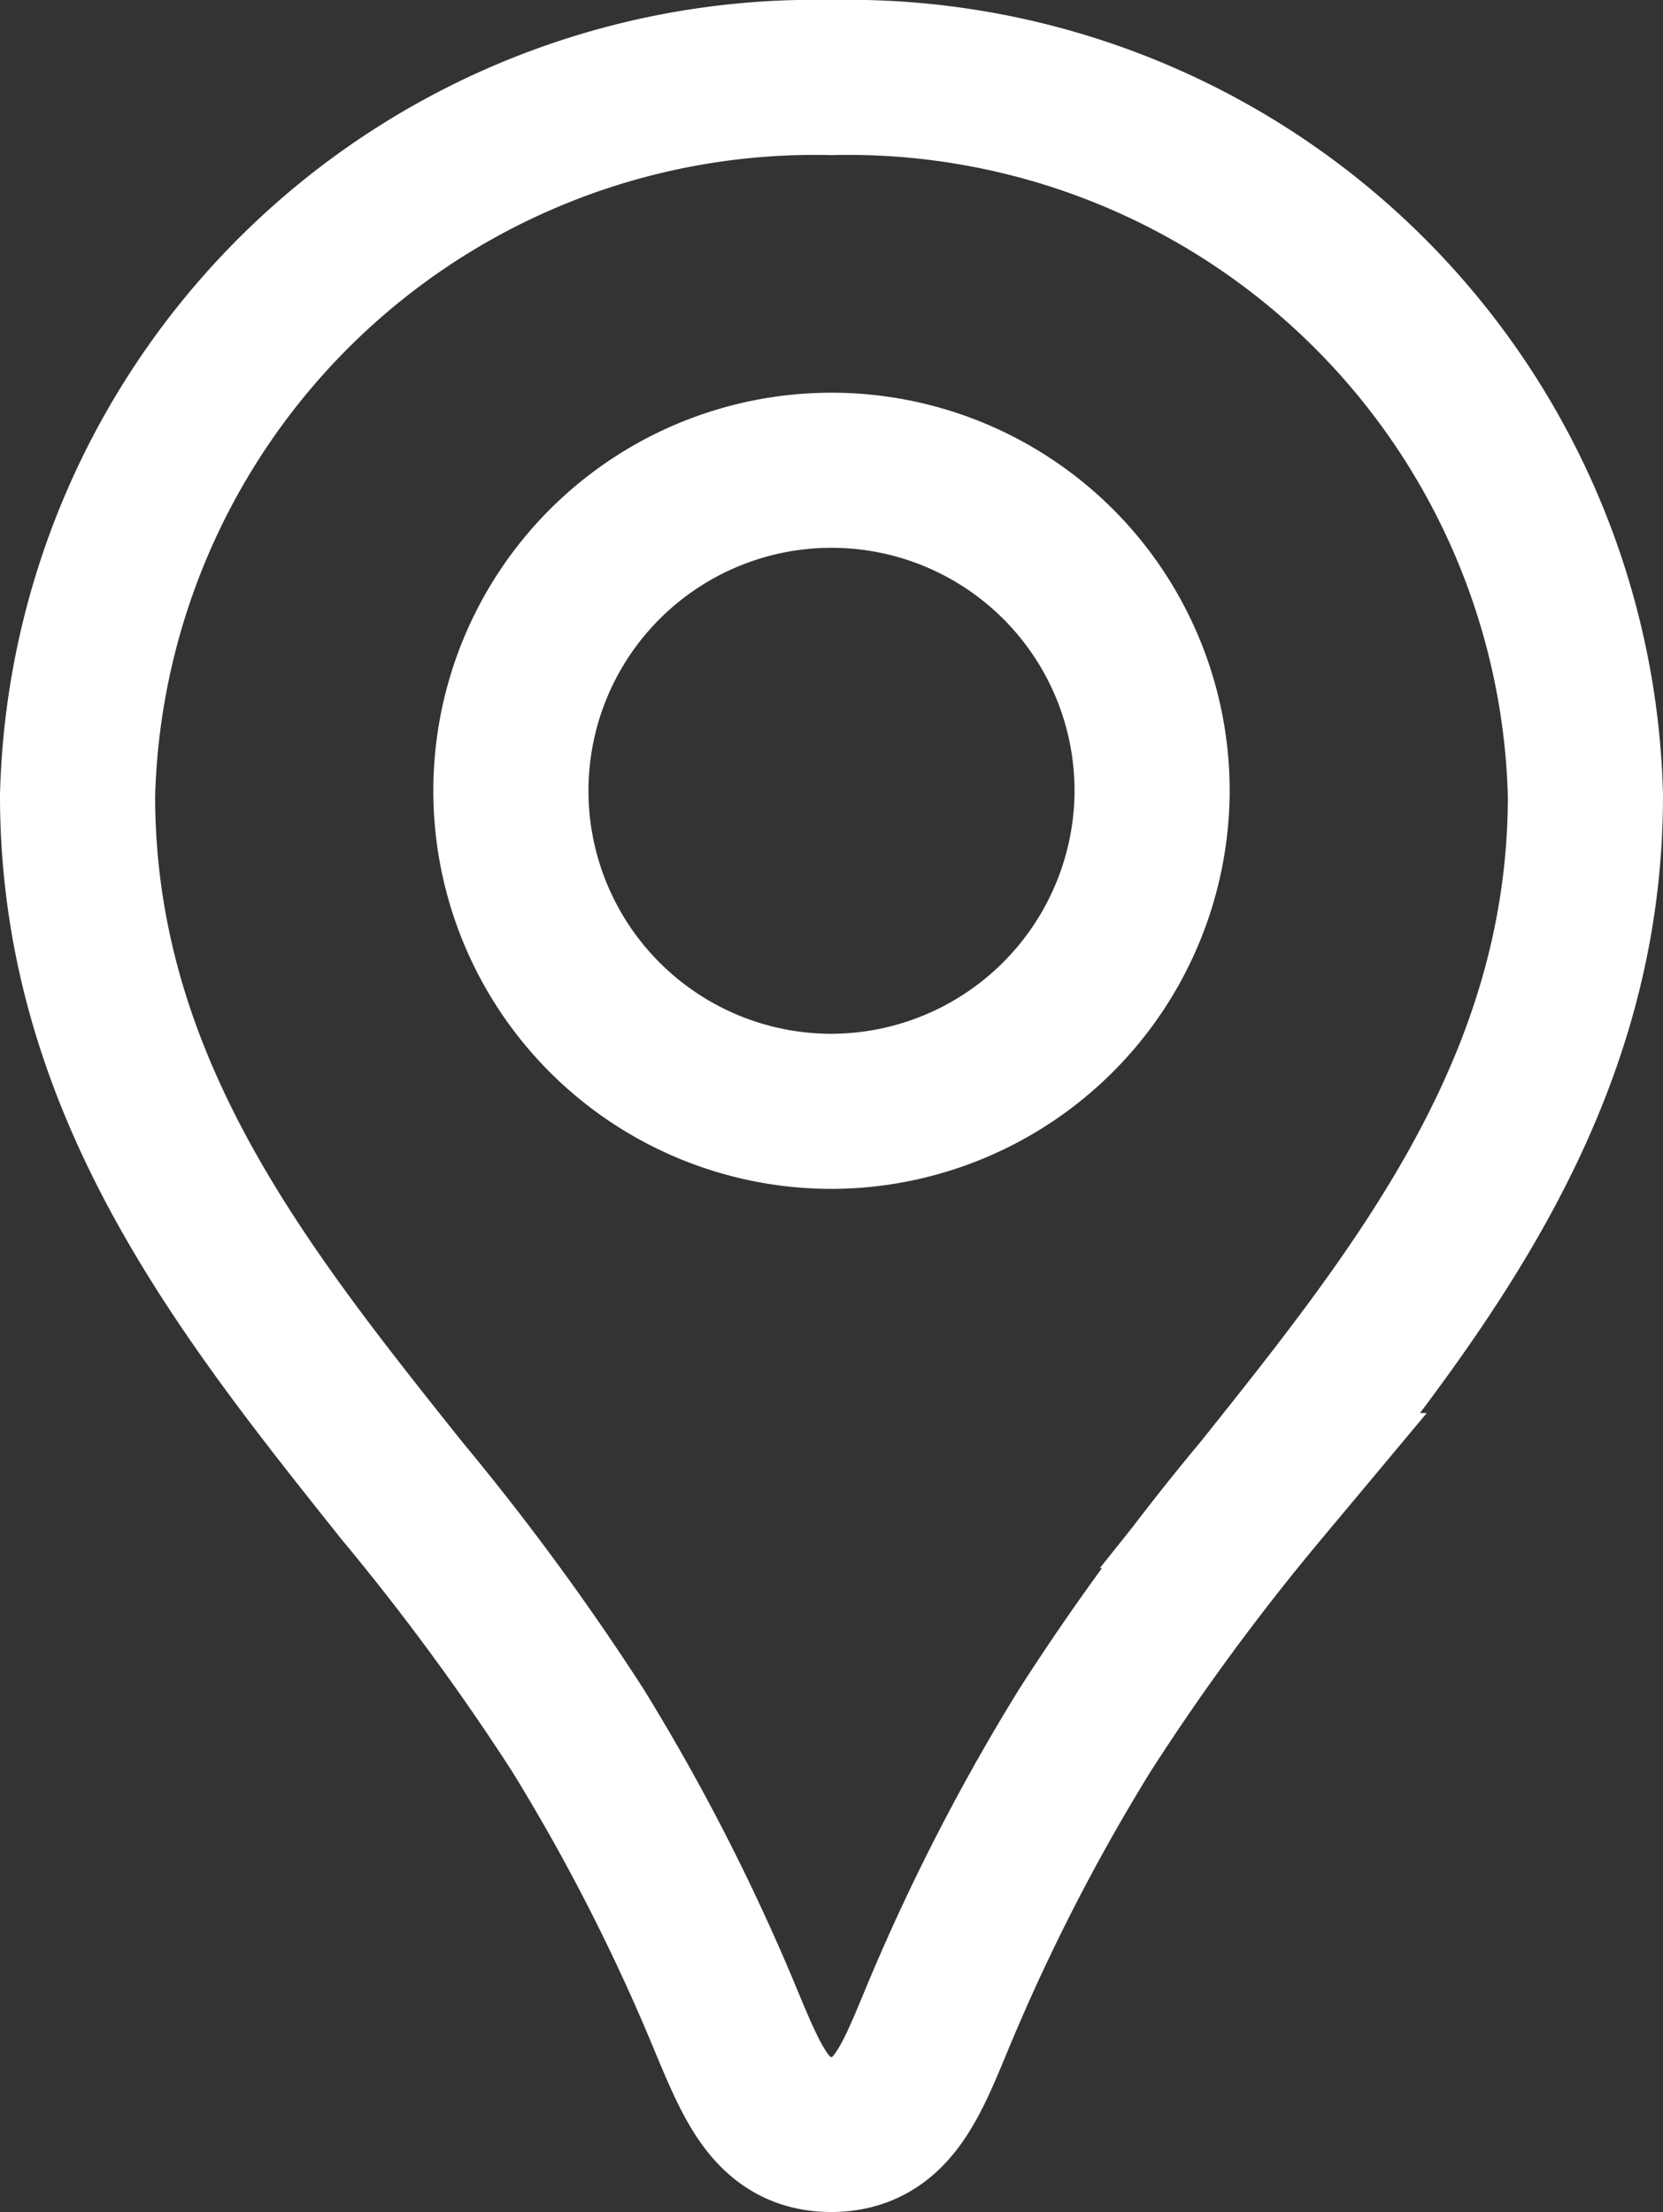
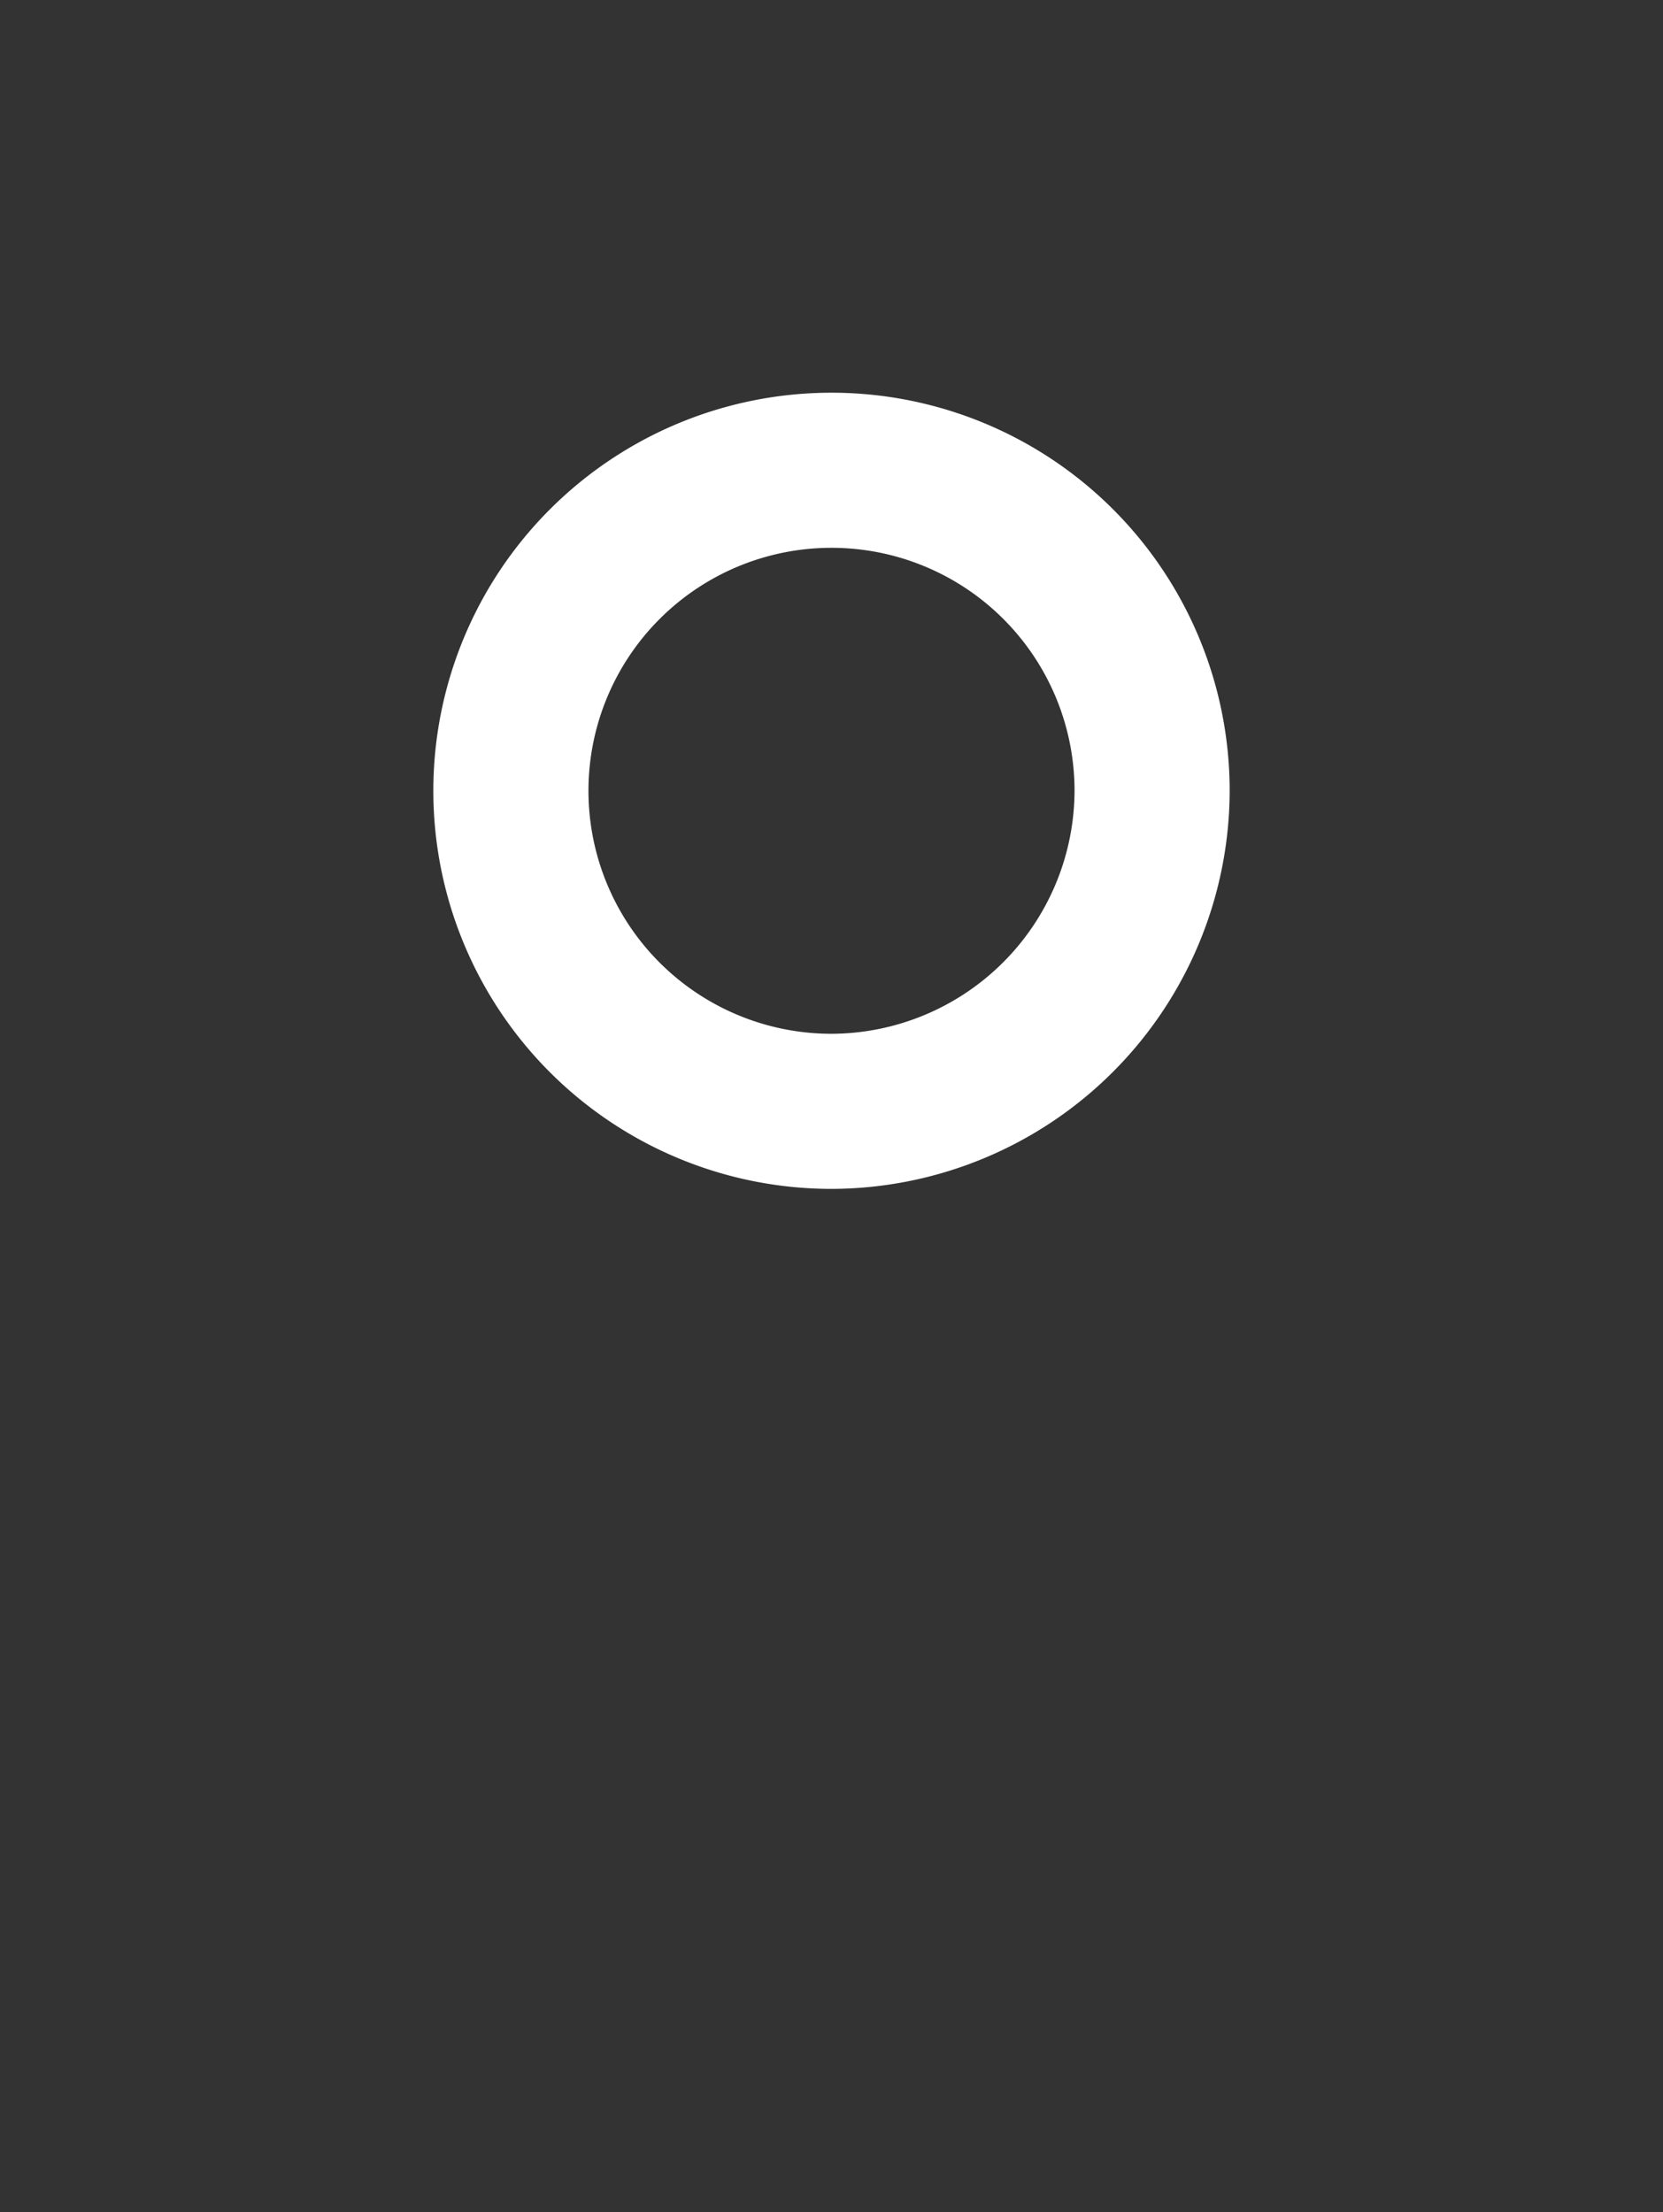
<svg xmlns="http://www.w3.org/2000/svg" width="16.08" height="21.393" viewBox="0 0 16.08 21.393">
  <rect x="0" y="0" width="16.08" height="21.393" fill="#333333" stroke="none" />
  <g id="マップピン-02" transform="translate(-1.25 -2.916)">
    <g id="グループ_2680" data-name="グループ 2680" transform="translate(2 3.666)">
-       <path id="パス_157" data-name="パス 157" d="M7.29,19.893c-.56,0-.75-.461-1-1.054A19.661,19.661,0,0,0,4.835,15.98a23.943,23.943,0,0,0-1.7-2.315C1.6,11.738,0,9.745,0,6.944A7.13,7.13,0,0,1,7.29,0a7.13,7.13,0,0,1,7.29,6.944c0,2.792-1.6,4.794-3.138,6.722a22.972,22.972,0,0,0-1.7,2.315,19.661,19.661,0,0,0-1.458,2.858c-.247.593-.437,1.054-1,1.054Z" fill="none" stroke="#fff" stroke-width="1.5" />
      <path id="パス_158" data-name="パス 158" d="M8.122,10.775a3.1,3.1,0,1,1,3.1-3.1A3.108,3.108,0,0,1,8.122,10.775Z" transform="translate(-0.832 -0.777)" fill="none" stroke="#fff" stroke-width="1.5" />
    </g>
  </g>
</svg>